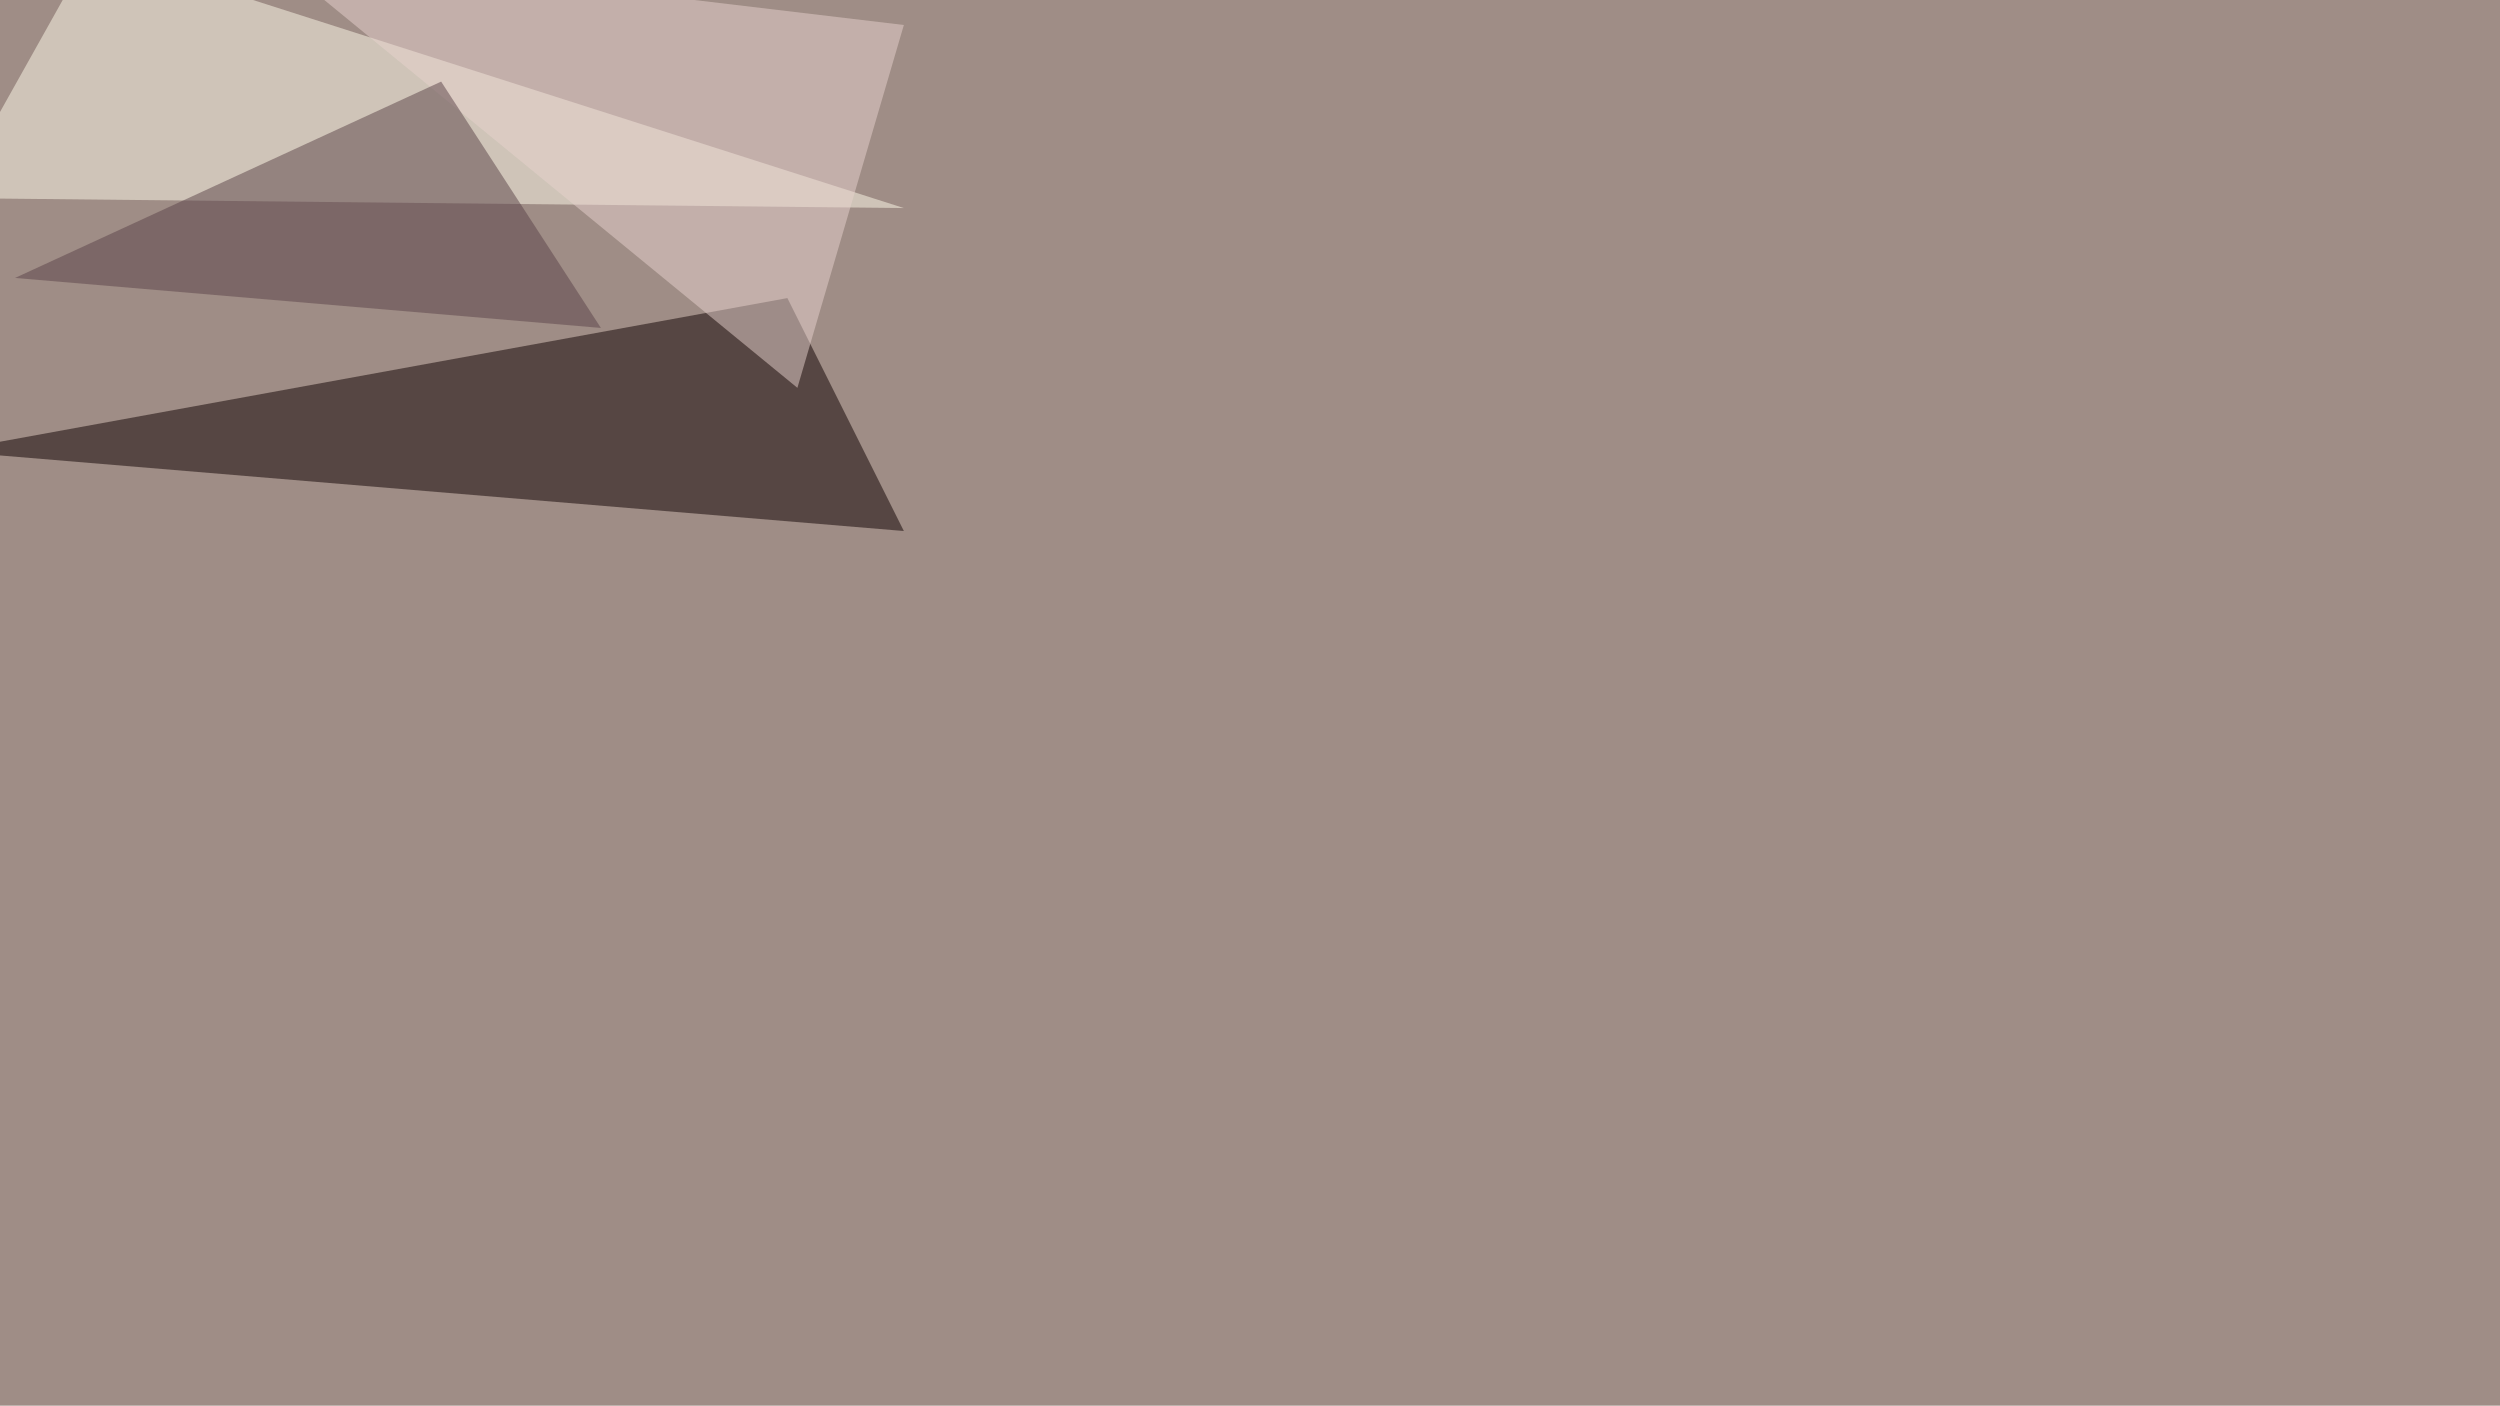
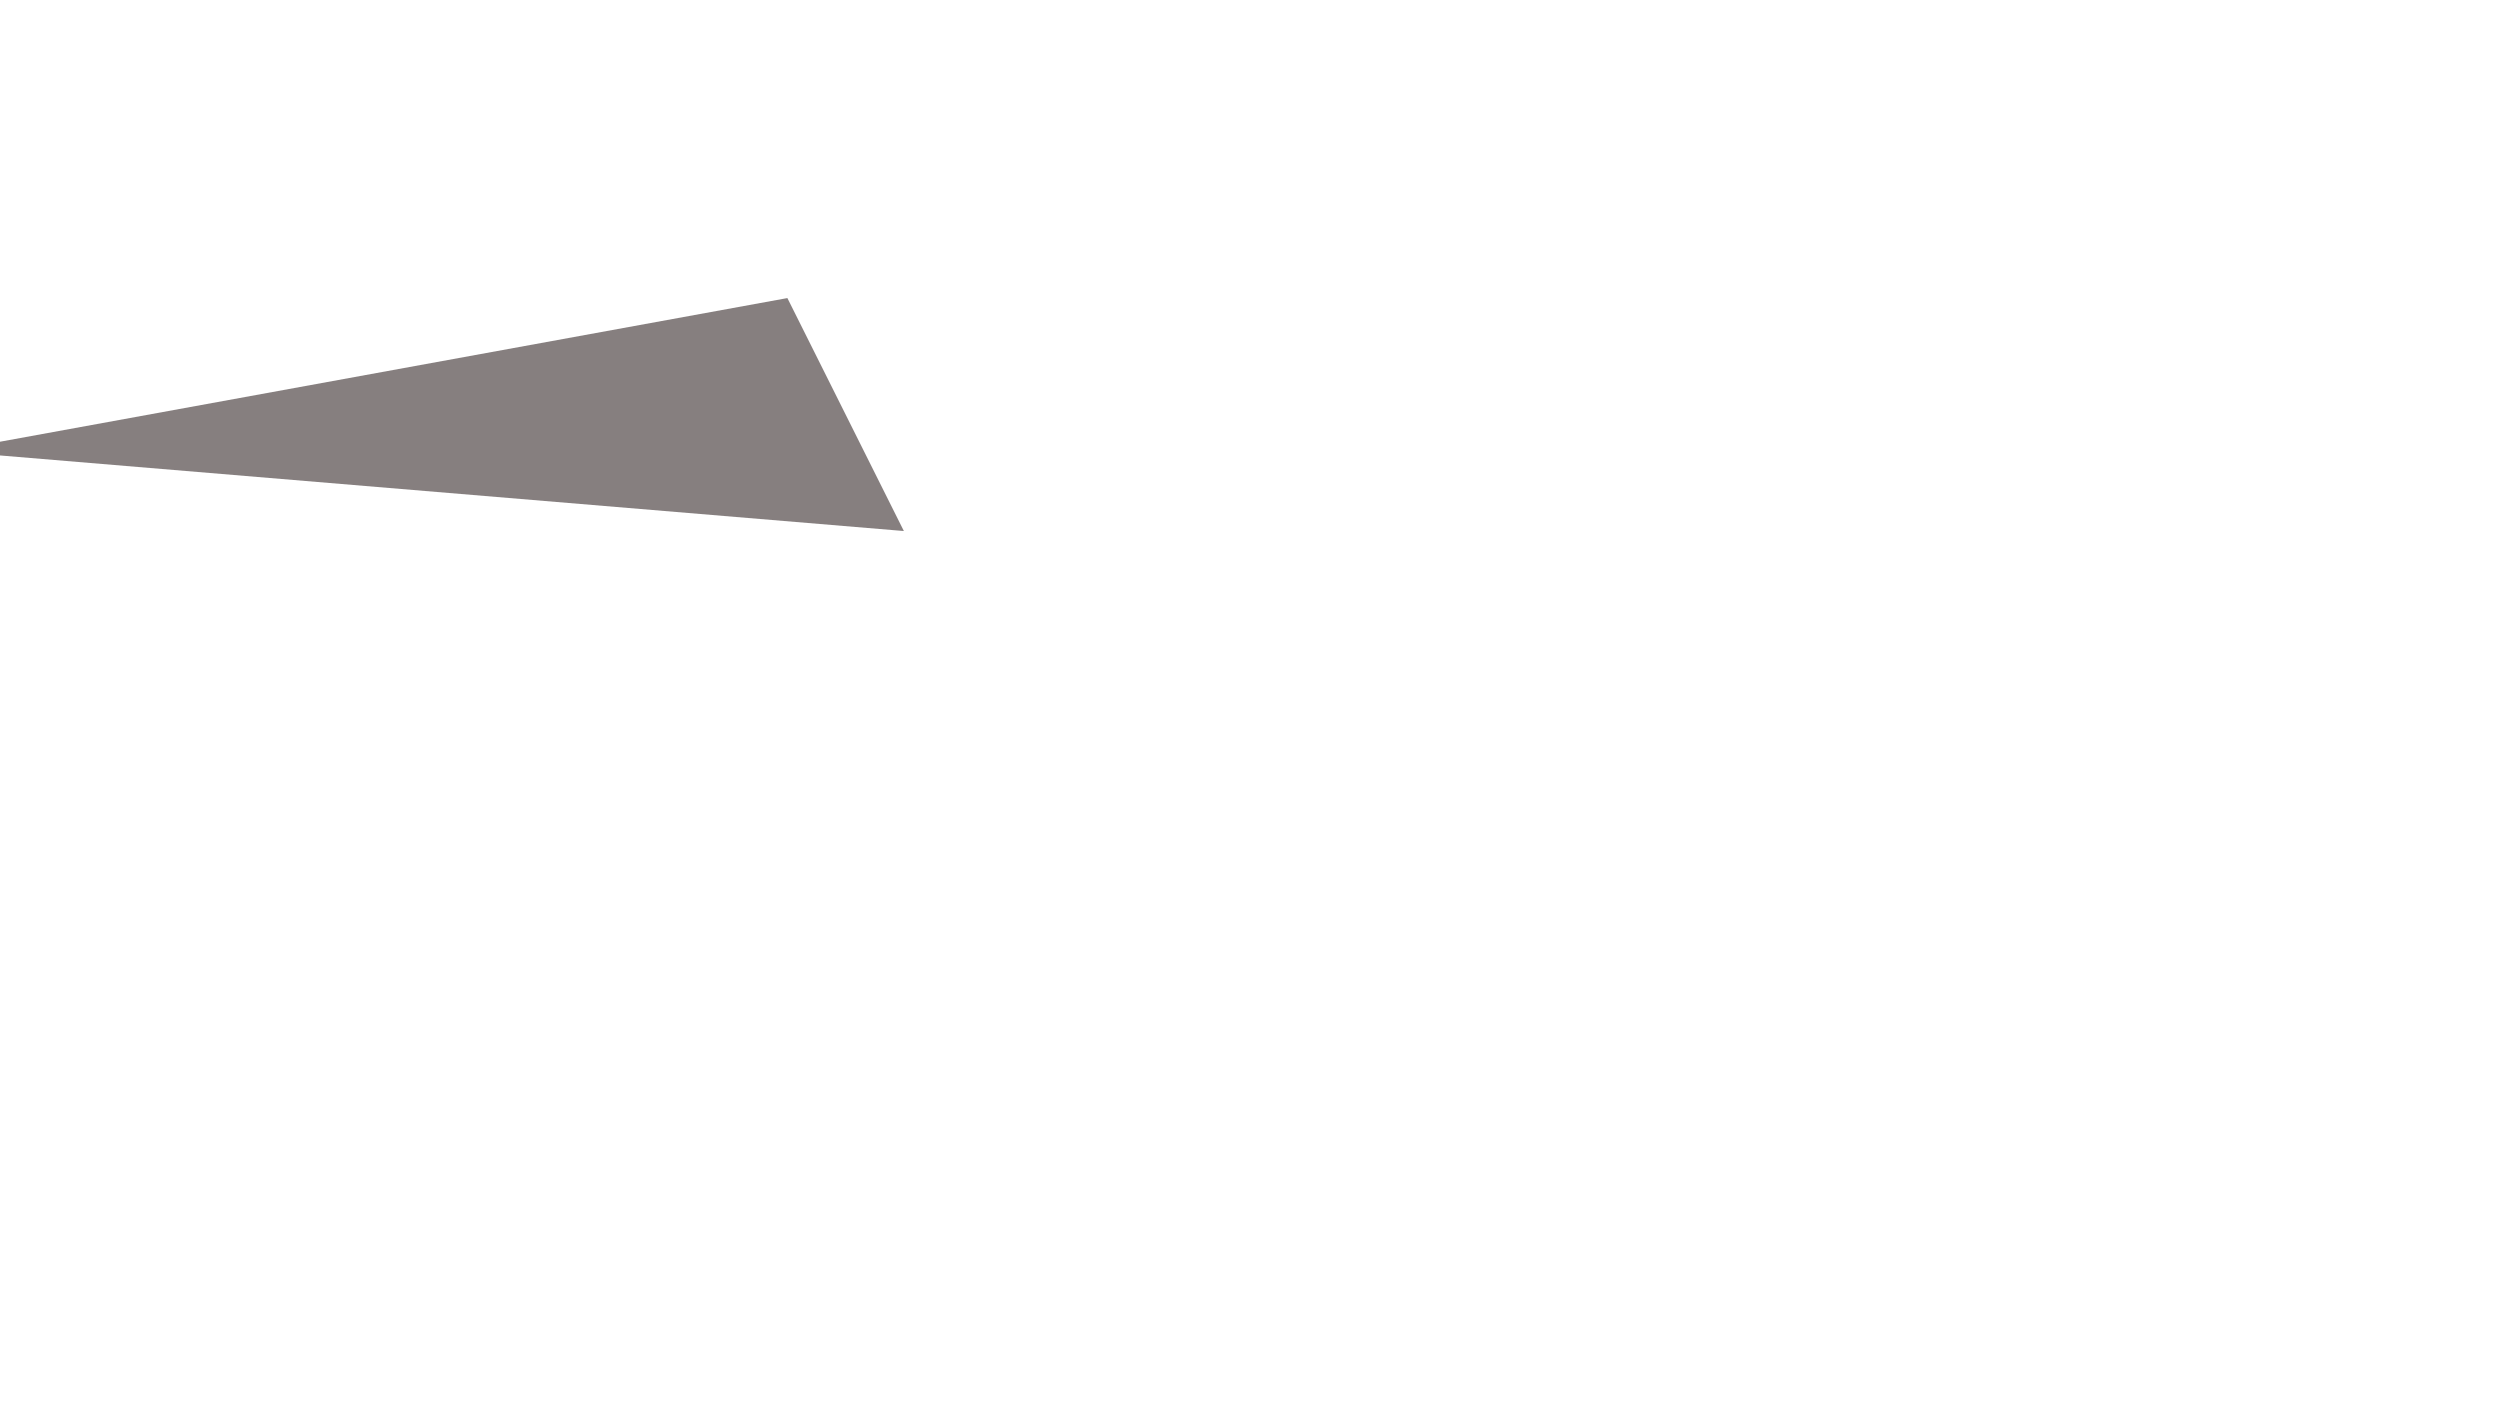
<svg xmlns="http://www.w3.org/2000/svg" width="2200" height="1237">
  <filter id="a">
    <feGaussianBlur stdDeviation="55" />
  </filter>
-   <rect width="100%" height="100%" fill="#9f8d86" />
  <g filter="url(#a)">
    <g fill-opacity=".5">
      <path fill="#0f0000" d="M-45.4 397l840.8 70.3-102.5-205z" />
-       <path fill="#fffdea" d="M80.6-45.4l-123 219.7 837.8 8.8z" />
-       <path fill="#e8d3cf" d="M795.4 22l-93.7 319.3L230-45.4z" />
-       <path fill="#5a4348" d="M13.2 244.6l515.6 44L388.2 71.8z" />
    </g>
  </g>
</svg>